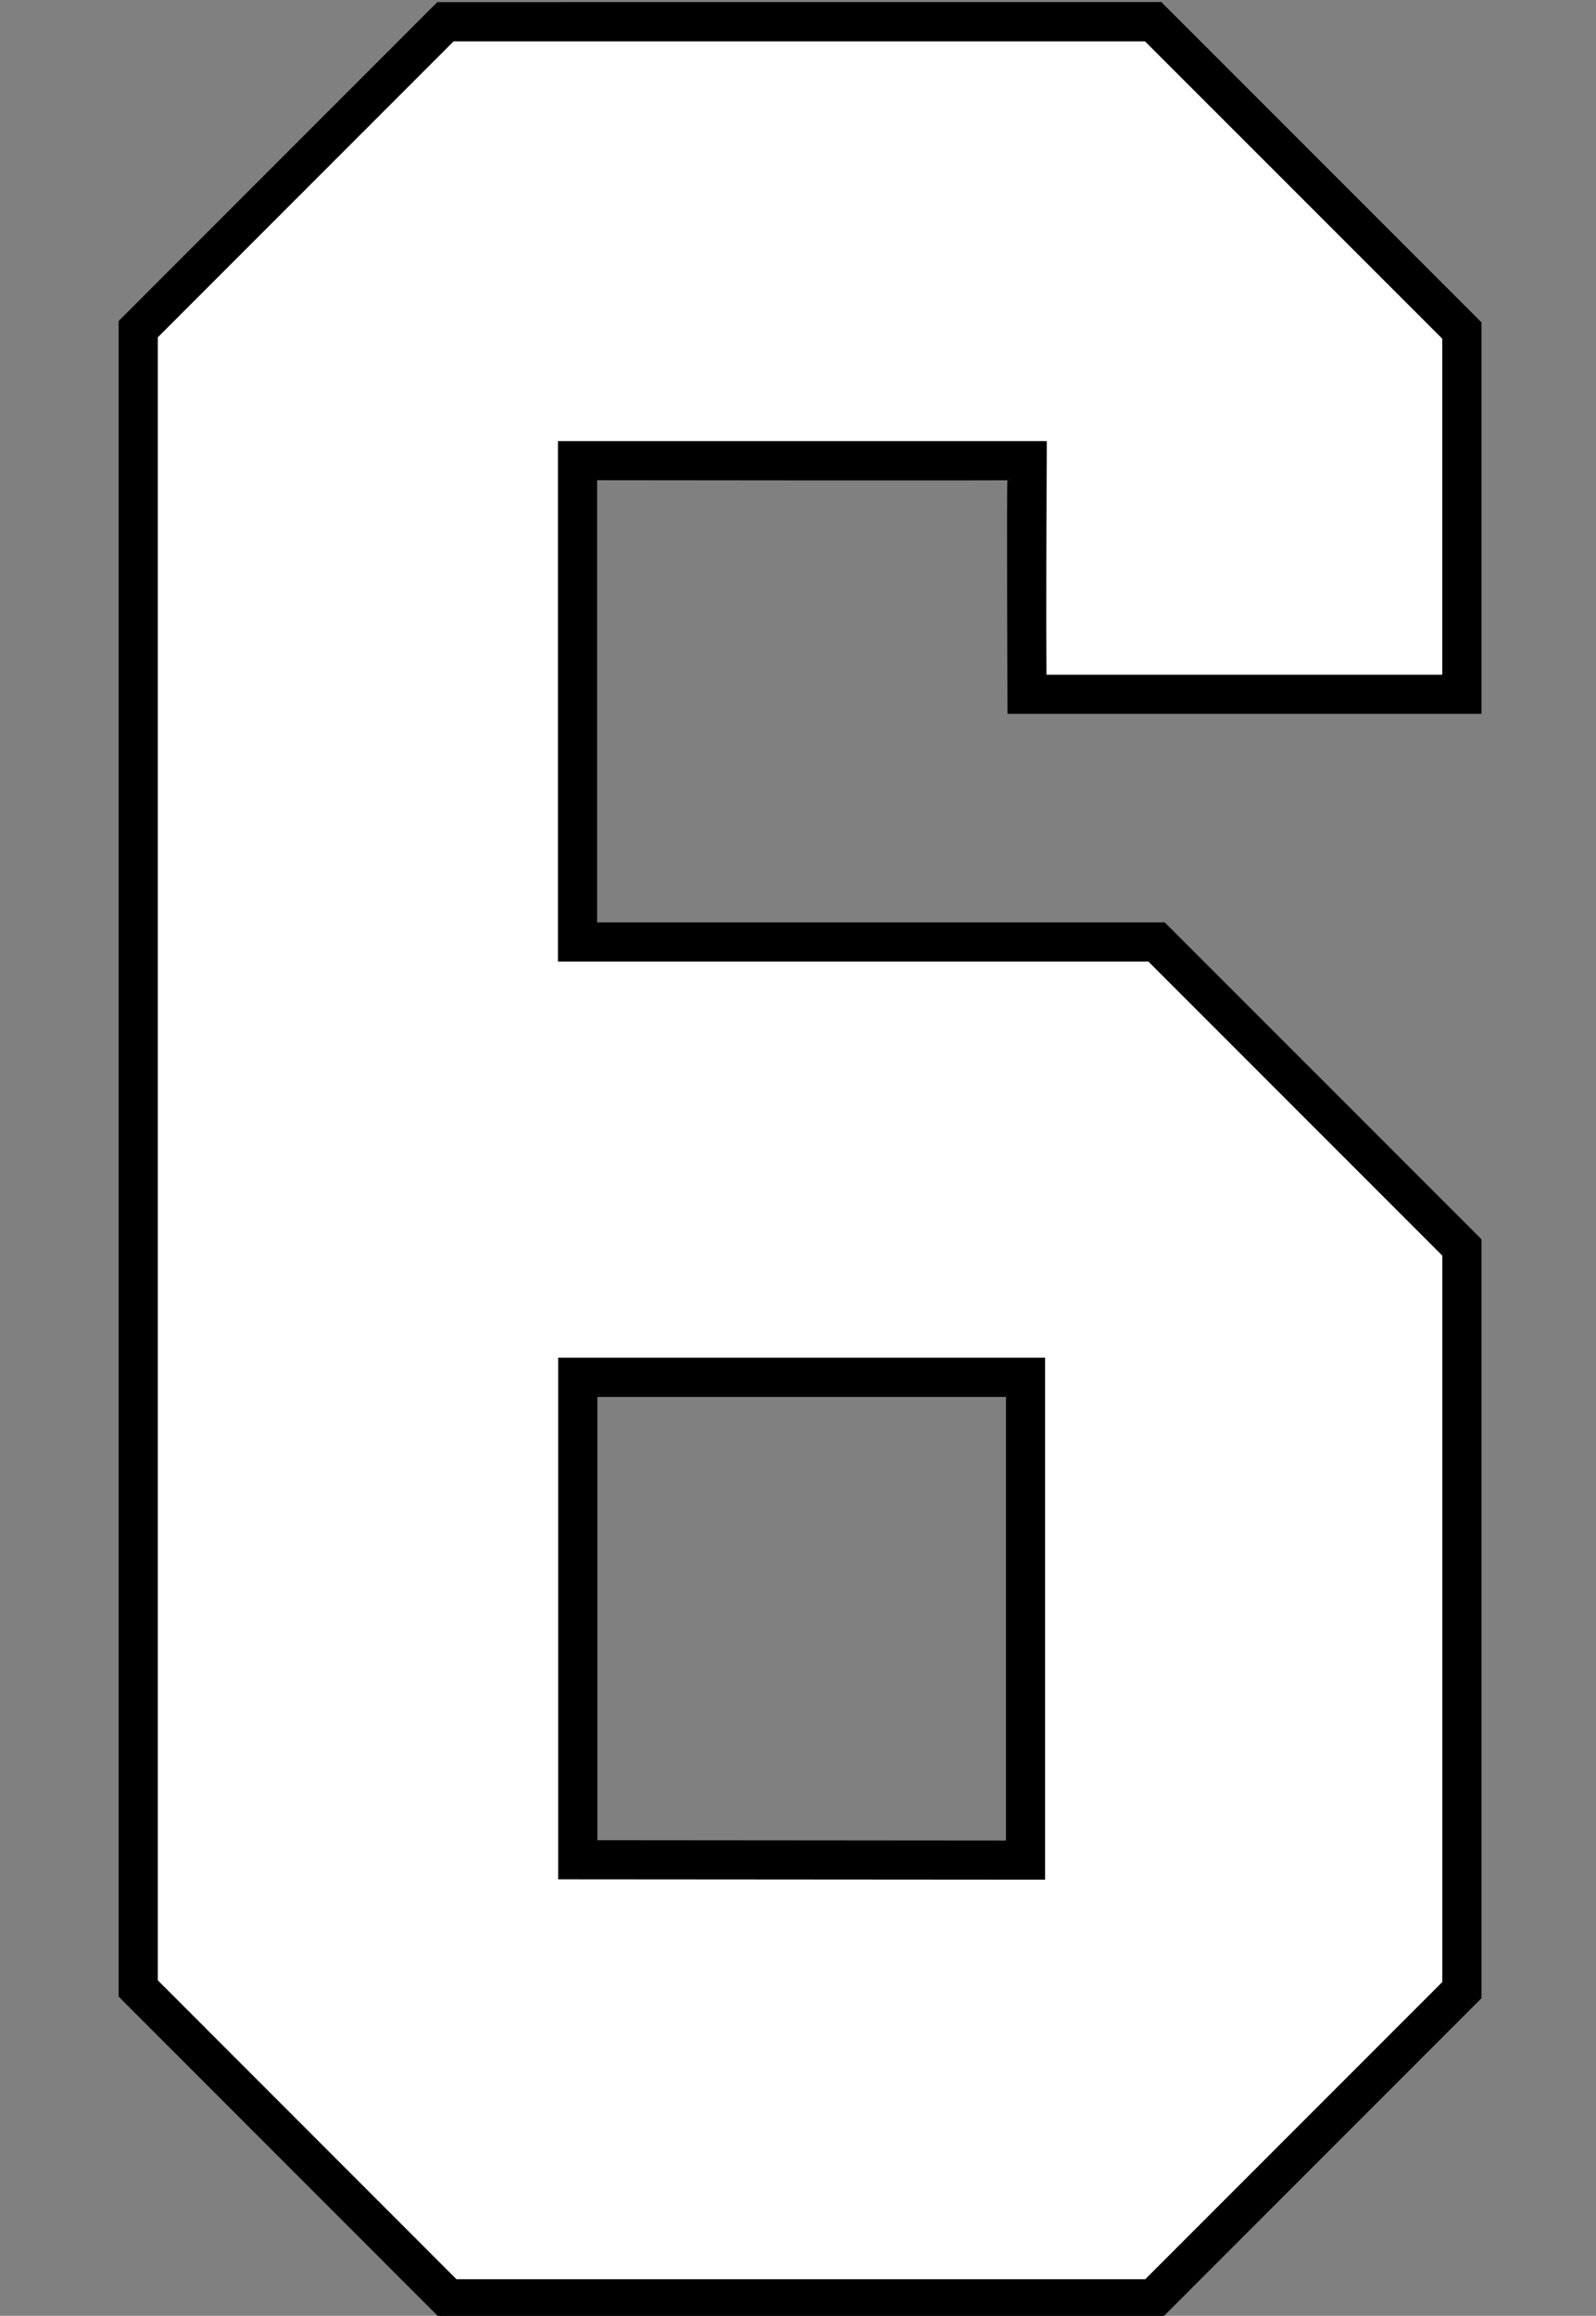
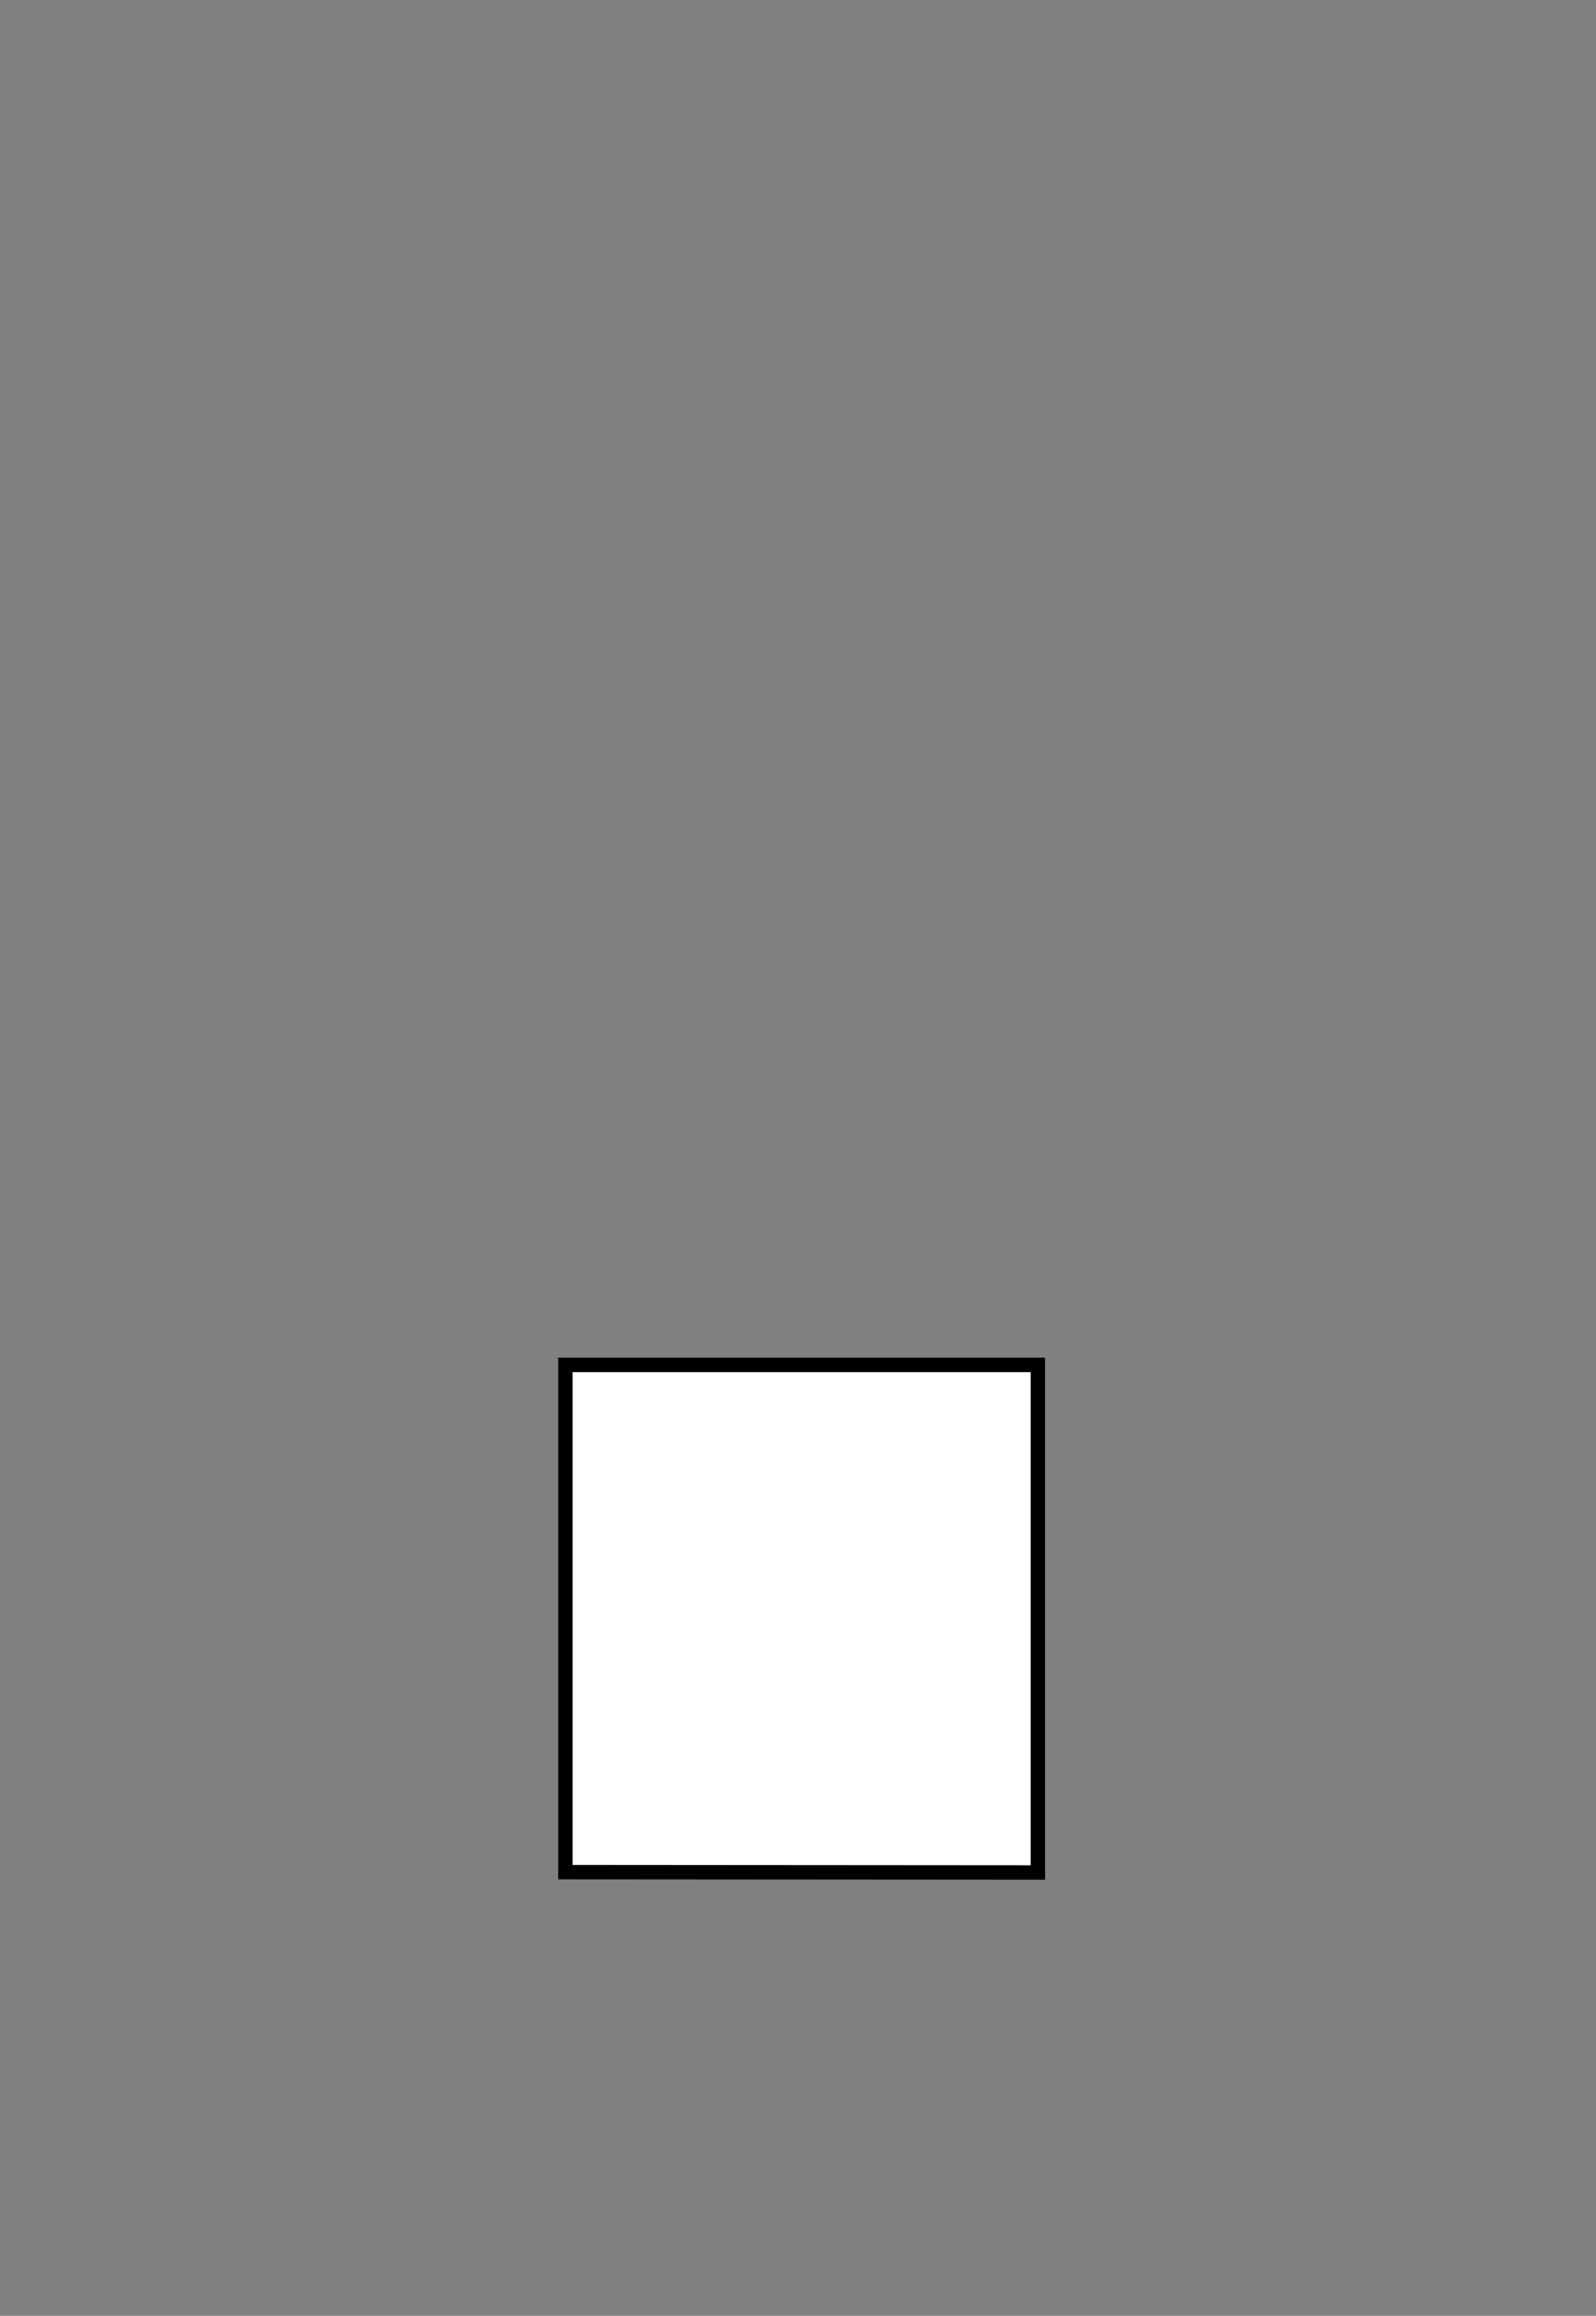
<svg xmlns="http://www.w3.org/2000/svg" xmlns:ns1="http://www.inkscape.org/namespaces/inkscape" xmlns:ns2="http://sodipodi.sourceforge.net/DTD/sodipodi-0.dtd" width="28.27mm" height="41mm" viewBox="0 0 28.27 41" version="1.1" id="svg1" ns1:version="1.3.2 (091e20e, 2023-11-25)" ns2:docname="6.svg" xml:space="preserve">
  <rect x="0" y="0" width="28.27" height="41" fill="#808080" stroke="none" />
  <ns2:namedview id="namedview1" pagecolor="#ffffff" bordercolor="#000000" borderopacity="0.25" ns1:showpageshadow="2" ns1:pageopacity="0.0" ns1:pagecheckerboard="0" ns1:deskcolor="#d1d1d1" ns1:document-units="mm" ns1:zoom="4" ns1:cx="81" ns1:cy="123.25" ns1:window-width="2304" ns1:window-height="1387" ns1:window-x="2301" ns1:window-y="25" ns1:window-maximized="0" ns1:current-layer="layer9" />
  <defs id="defs1" />
  <g ns1:groupmode="layer" id="layer9" ns1:label="6" style="display:inline" transform="translate(-103.494,-121.166)">
    <g id="g1" transform="matrix(1.021,0,0,1.021,-0.072,-2.507)">
-       <path id="path16" style="display:inline;fill:#000000;stroke:#000000;stroke-width:0.05;stroke-dasharray:none" d="m 109.033,121.191 -5.514,5.515 v 29.034 l 5.564,5.565 h 12.493 l 5.536,-5.536 v -13.141 l -5.481,-5.48 h -9.861 v -7.717 c 0,0 7.185,0.009 7.169,0 -0.016,-0.009 0,4.051 0,4.051 h 8.173 v -6.753 l -5.539,-5.539 z m 2.741,24.137 h 7.139 v 7.741 l -7.139,-0.006 z" ns1:label="Outline" />
-       <path id="path17" style="display:inline;fill:#ffffff;fill-opacity:1;stroke:#000000;stroke-width:0.25;stroke-dasharray:none" ns1:label="Fill" d="m 104.049,126.926 c 0,9.531 0,19.062 0,28.594 1.751,1.752 3.503,3.504 5.254,5.256 4.018,0 8.035,0 12.053,0 1.742,-1.742 3.484,-3.484 5.227,-5.227 0,-4.233 0,-8.466 0,-12.699 -1.724,-1.724 -3.448,-3.448 -5.172,-5.172 -3.39,0 -6.78,0 -10.17,0 0,-2.925 0,-5.85 0,-8.775 2.743,0 5.487,0 8.23,0 -0.005,1.35 -0.015,2.701 -0.004,4.051 2.372,0 4.743,0 7.115,0 0,-2.001 0,-4.003 0,-6.004 -1.743,-1.743 -3.487,-3.486 -5.23,-5.229 -4.033,0 -8.065,0 -12.098,0 -1.735,1.735 -3.47,3.47 -5.205,5.205 z m 7.725,17.871 c 2.556,-10e-6 5.112,0 7.668,0 0,2.934 0,5.867 0,8.801 -2.732,-9.7e-4 -5.465,-0.005 -8.197,-0.006 0,-2.932 0,-5.863 0,-8.795 0.176,-1e-5 0.353,0 0.529,0 z" />
+       <path id="path17" style="display:inline;fill:#ffffff;fill-opacity:1;stroke:#000000;stroke-width:0.25;stroke-dasharray:none" ns1:label="Fill" d="m 104.049,126.926 z m 7.725,17.871 c 2.556,-10e-6 5.112,0 7.668,0 0,2.934 0,5.867 0,8.801 -2.732,-9.7e-4 -5.465,-0.005 -8.197,-0.006 0,-2.932 0,-5.863 0,-8.795 0.176,-1e-5 0.353,0 0.529,0 z" />
    </g>
  </g>
</svg>